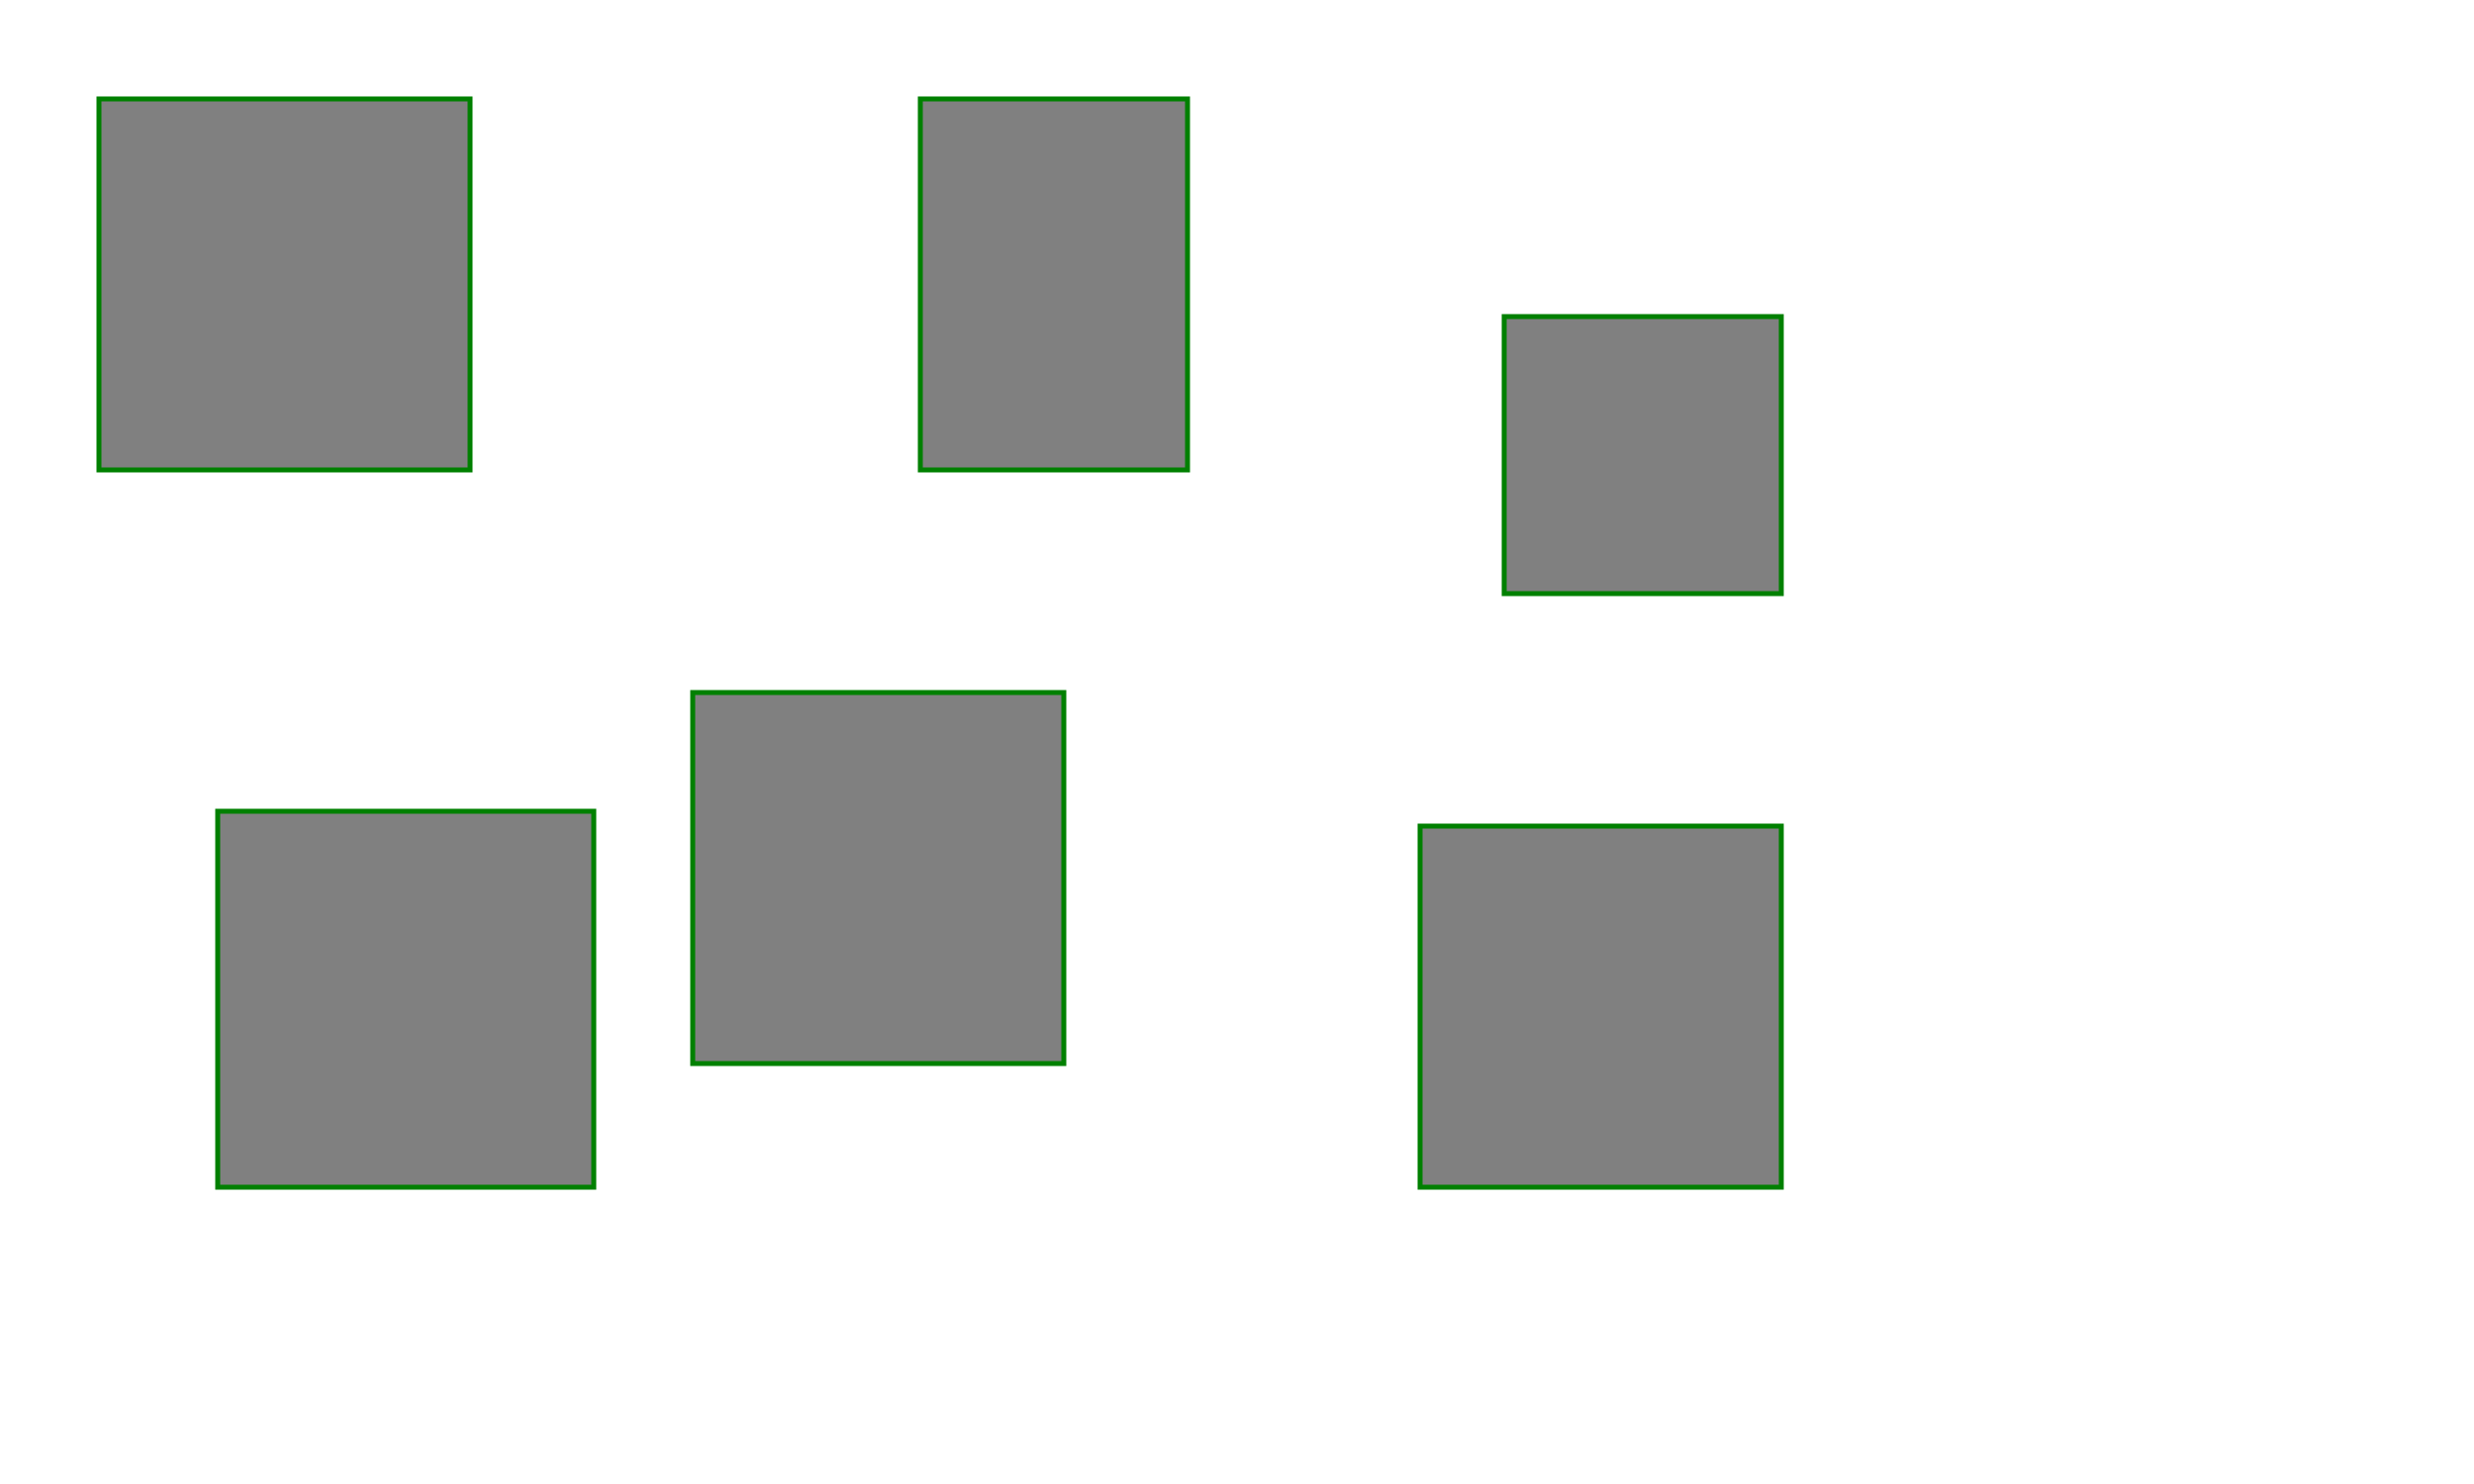
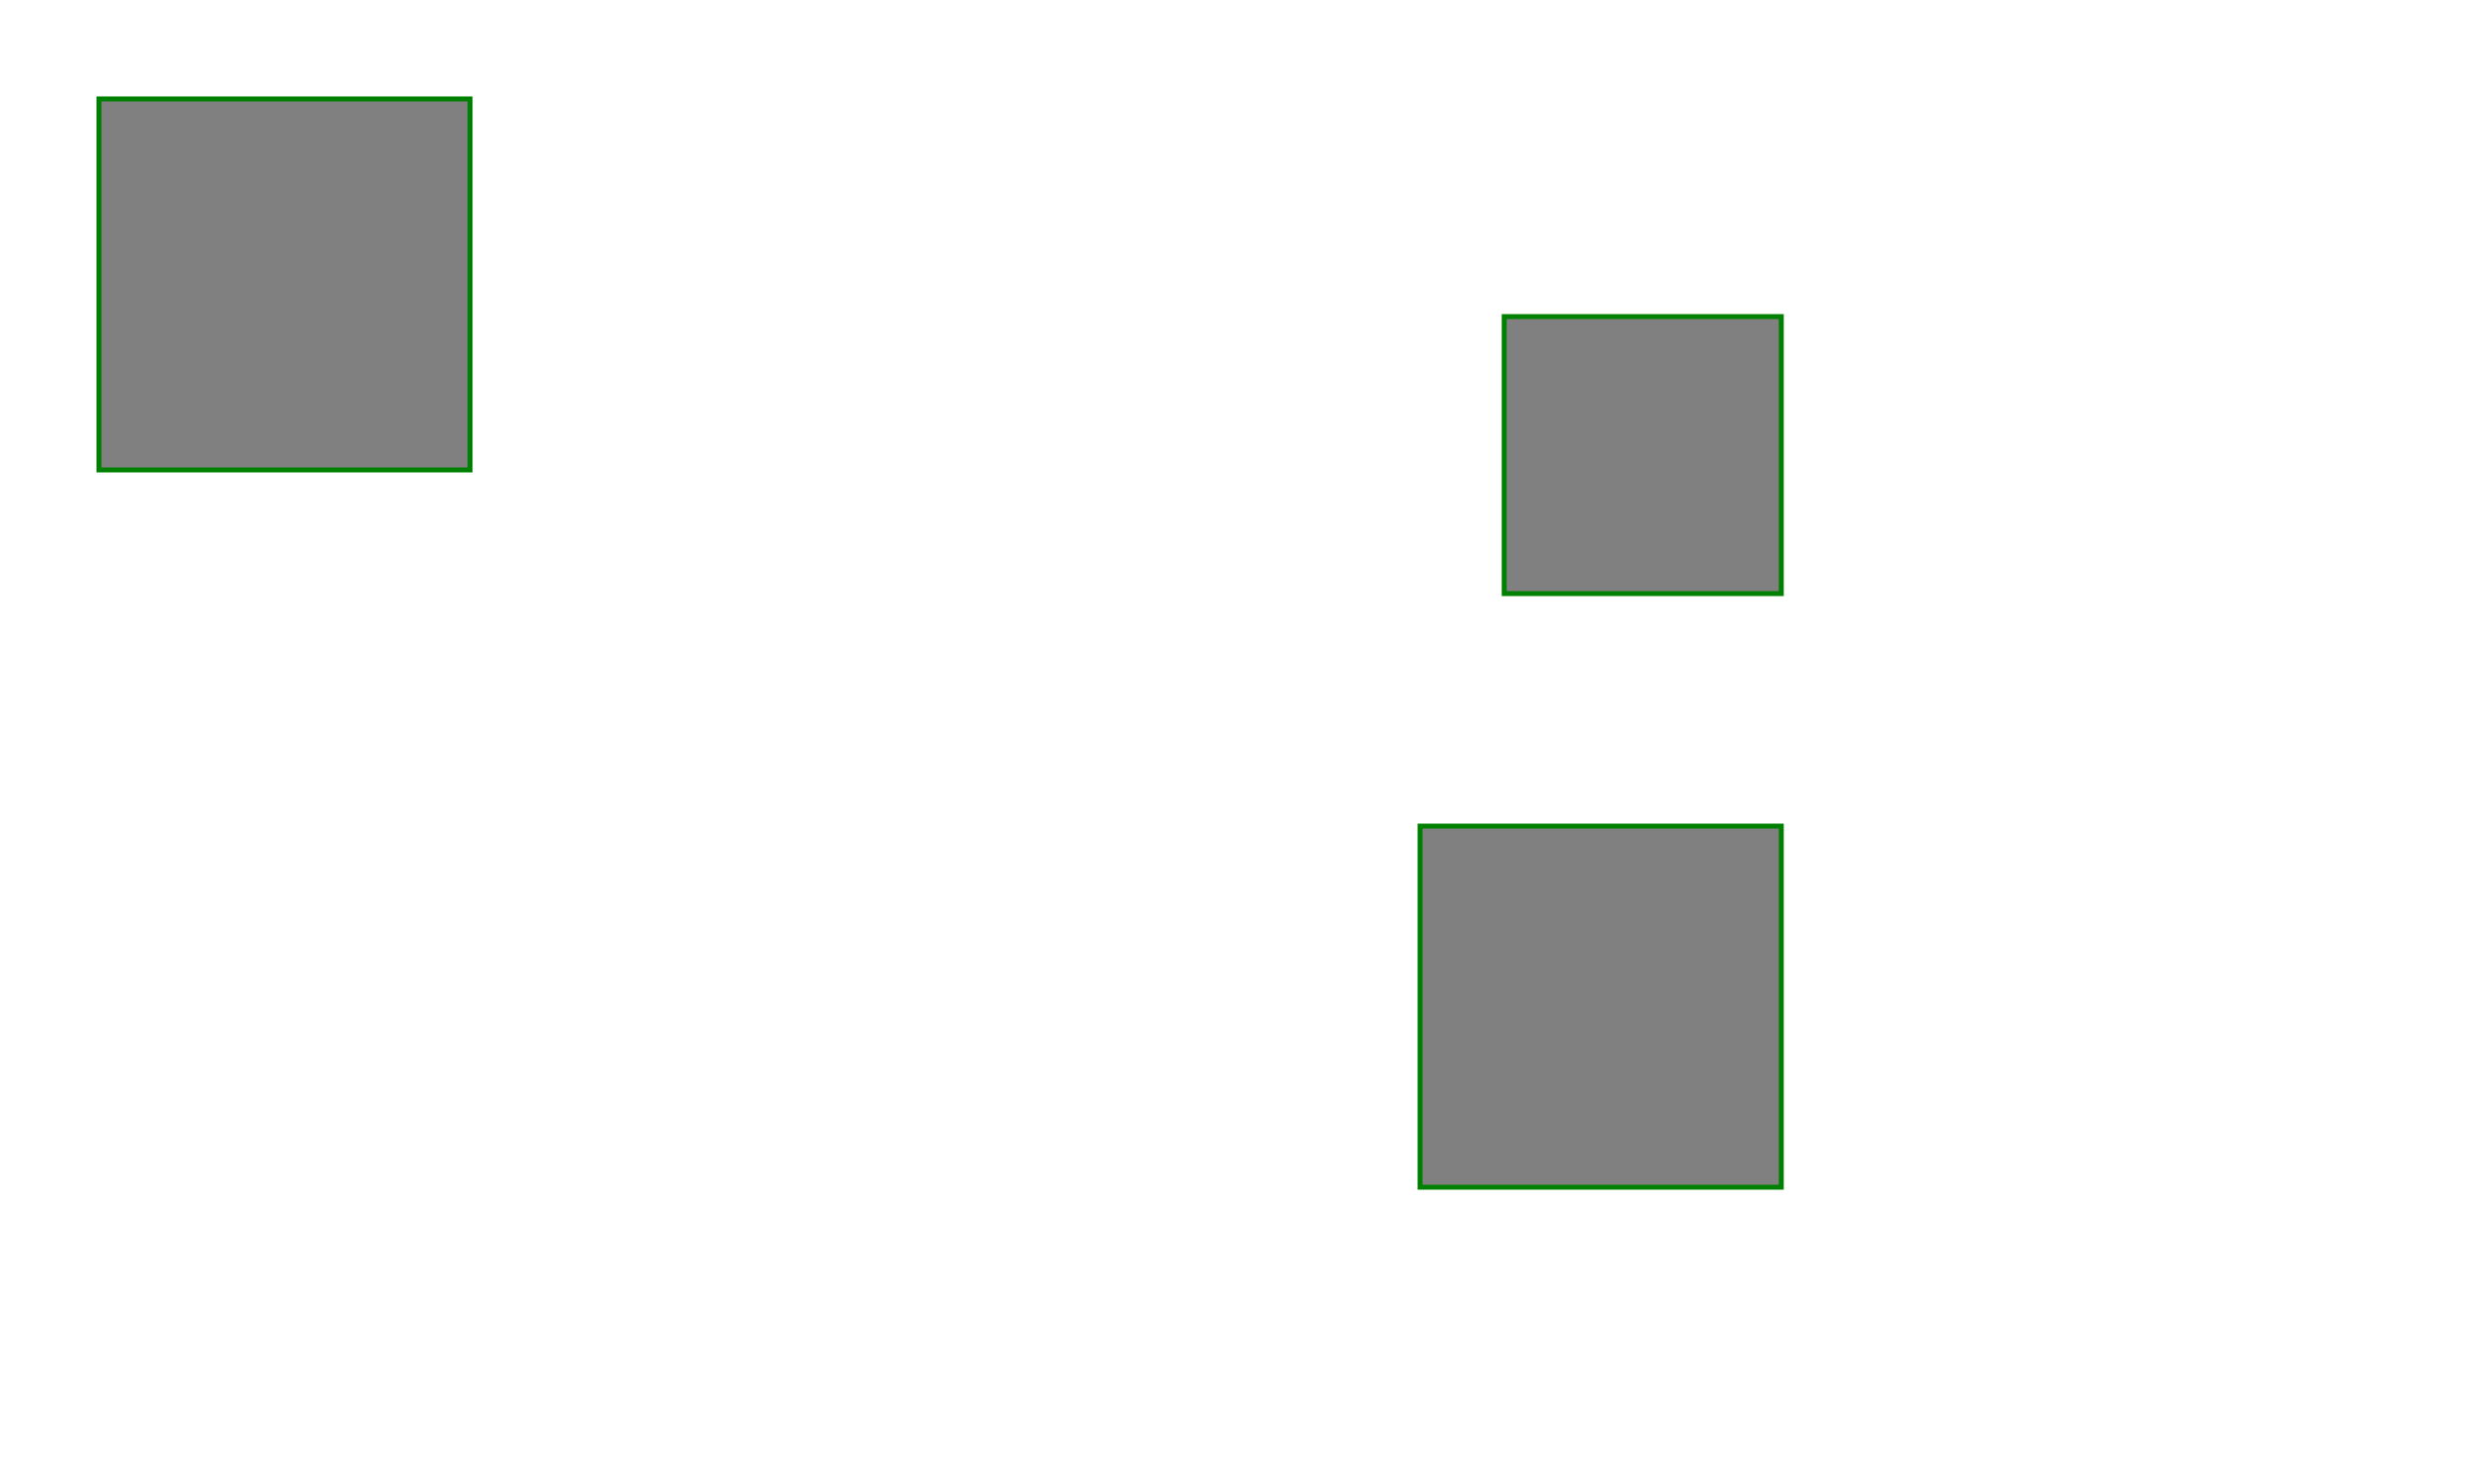
<svg xmlns="http://www.w3.org/2000/svg" version="1.2" width="500" height="300">
  <rect fill="rgb(50%,50%,50%)" stroke="green" x="20" y="20" width="75" height="75" />
-   <rect fill="rgb(50%,50%,50%)" stroke="green" x="186" y="20" width="54" height="75" />
  <rect fill="rgb(50%,50%,50%)" stroke="green" x="304" y="64" width="56" height="56" />
-   <rect fill="rgb(50%,50%,50%)" stroke="green" x="44" y="164" width="76" height="76" />
-   <rect fill="rgb(50%,50%,50%)" stroke="green" x="140" y="140" width="75" height="75" />
  <rect fill="rgb(50%,50%,50%)" stroke="green" x="287" y="167" width="73" height="73" />
</svg>